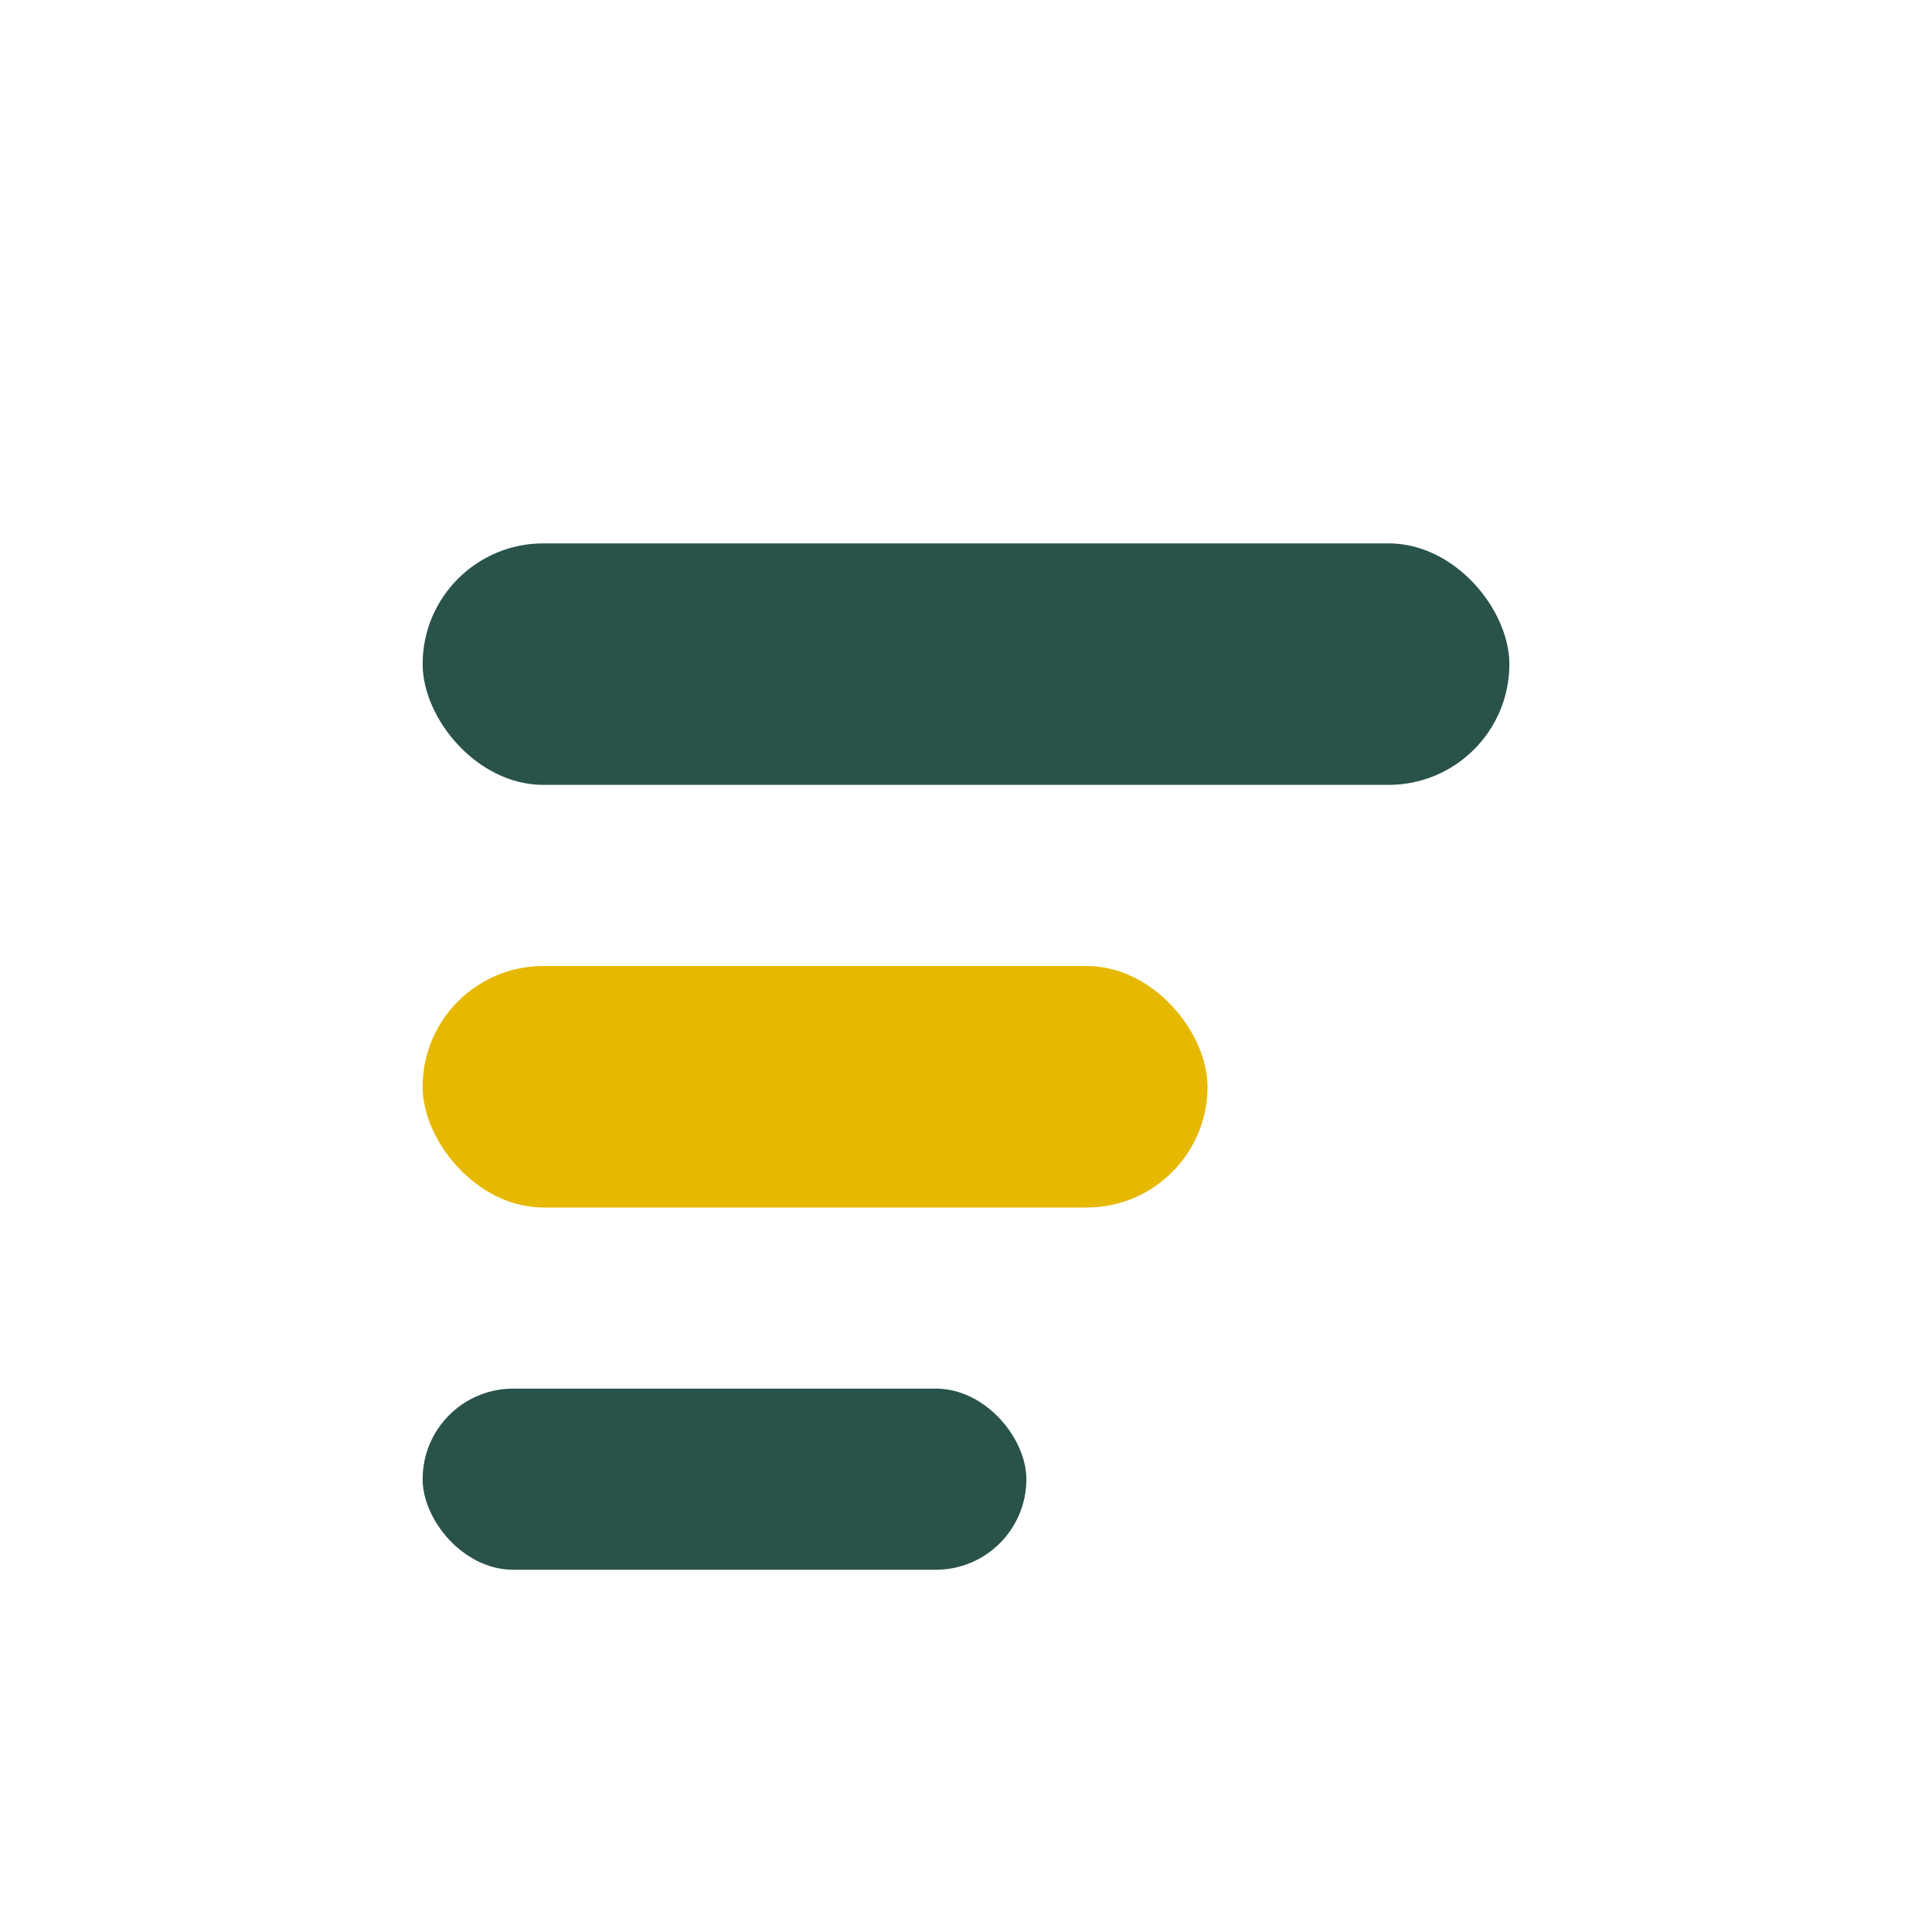
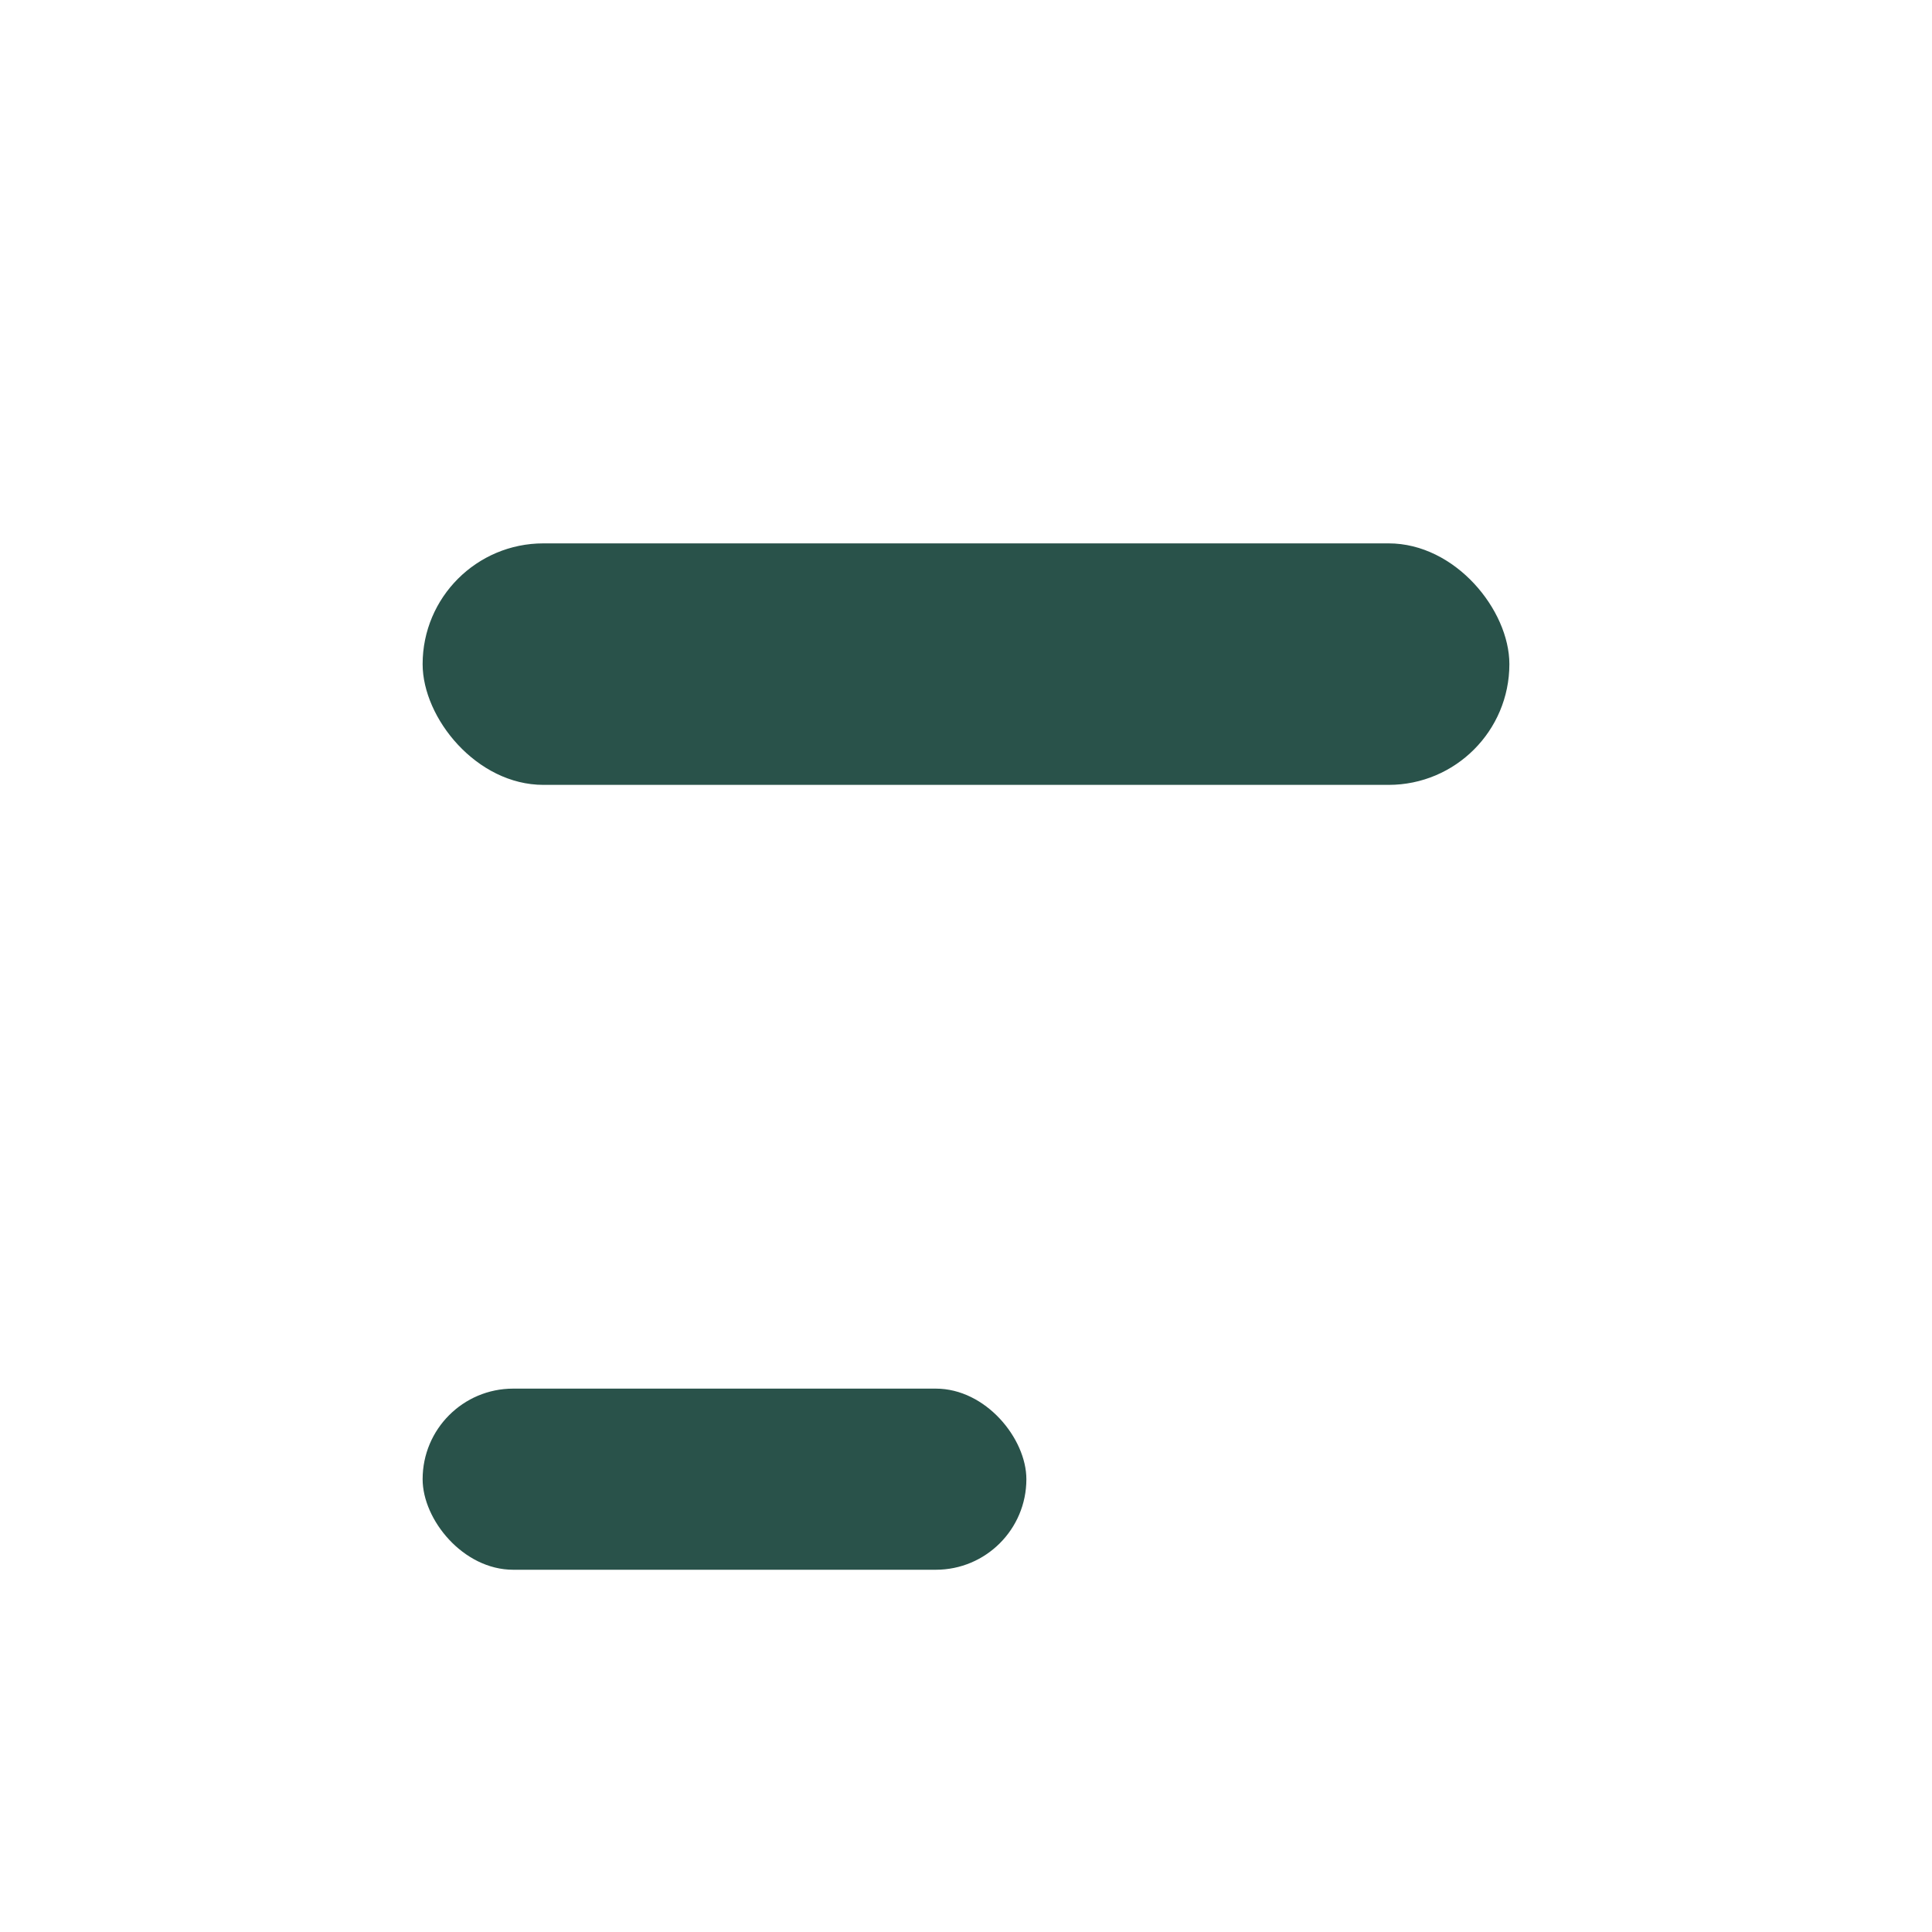
<svg xmlns="http://www.w3.org/2000/svg" width="32" height="32" viewBox="0 0 32 32">
  <rect x="7" y="9" width="18" height="4" rx="2" fill="#29524A" />
-   <rect x="7" y="16" width="13" height="4" rx="2" fill="#E6B800" />
  <rect x="7" y="23" width="10" height="3" rx="1.5" fill="#29524A" />
</svg>